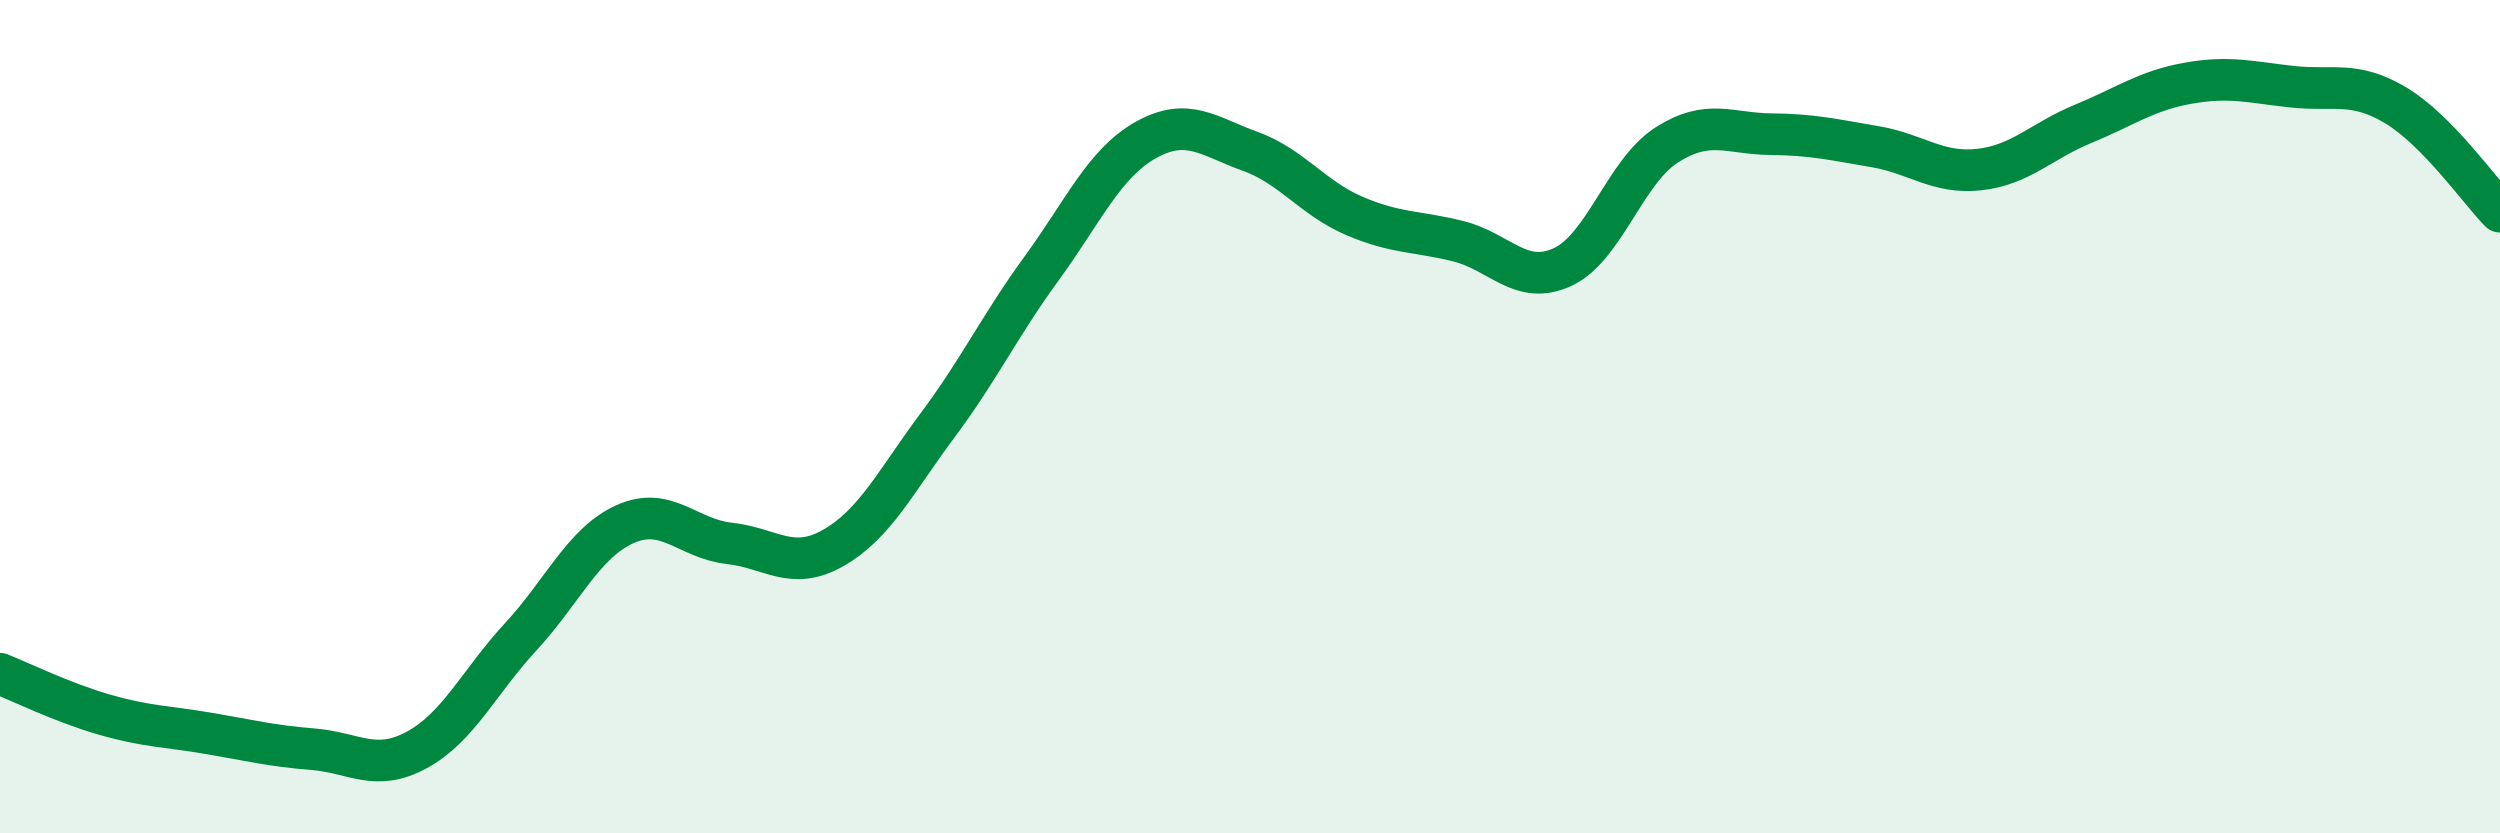
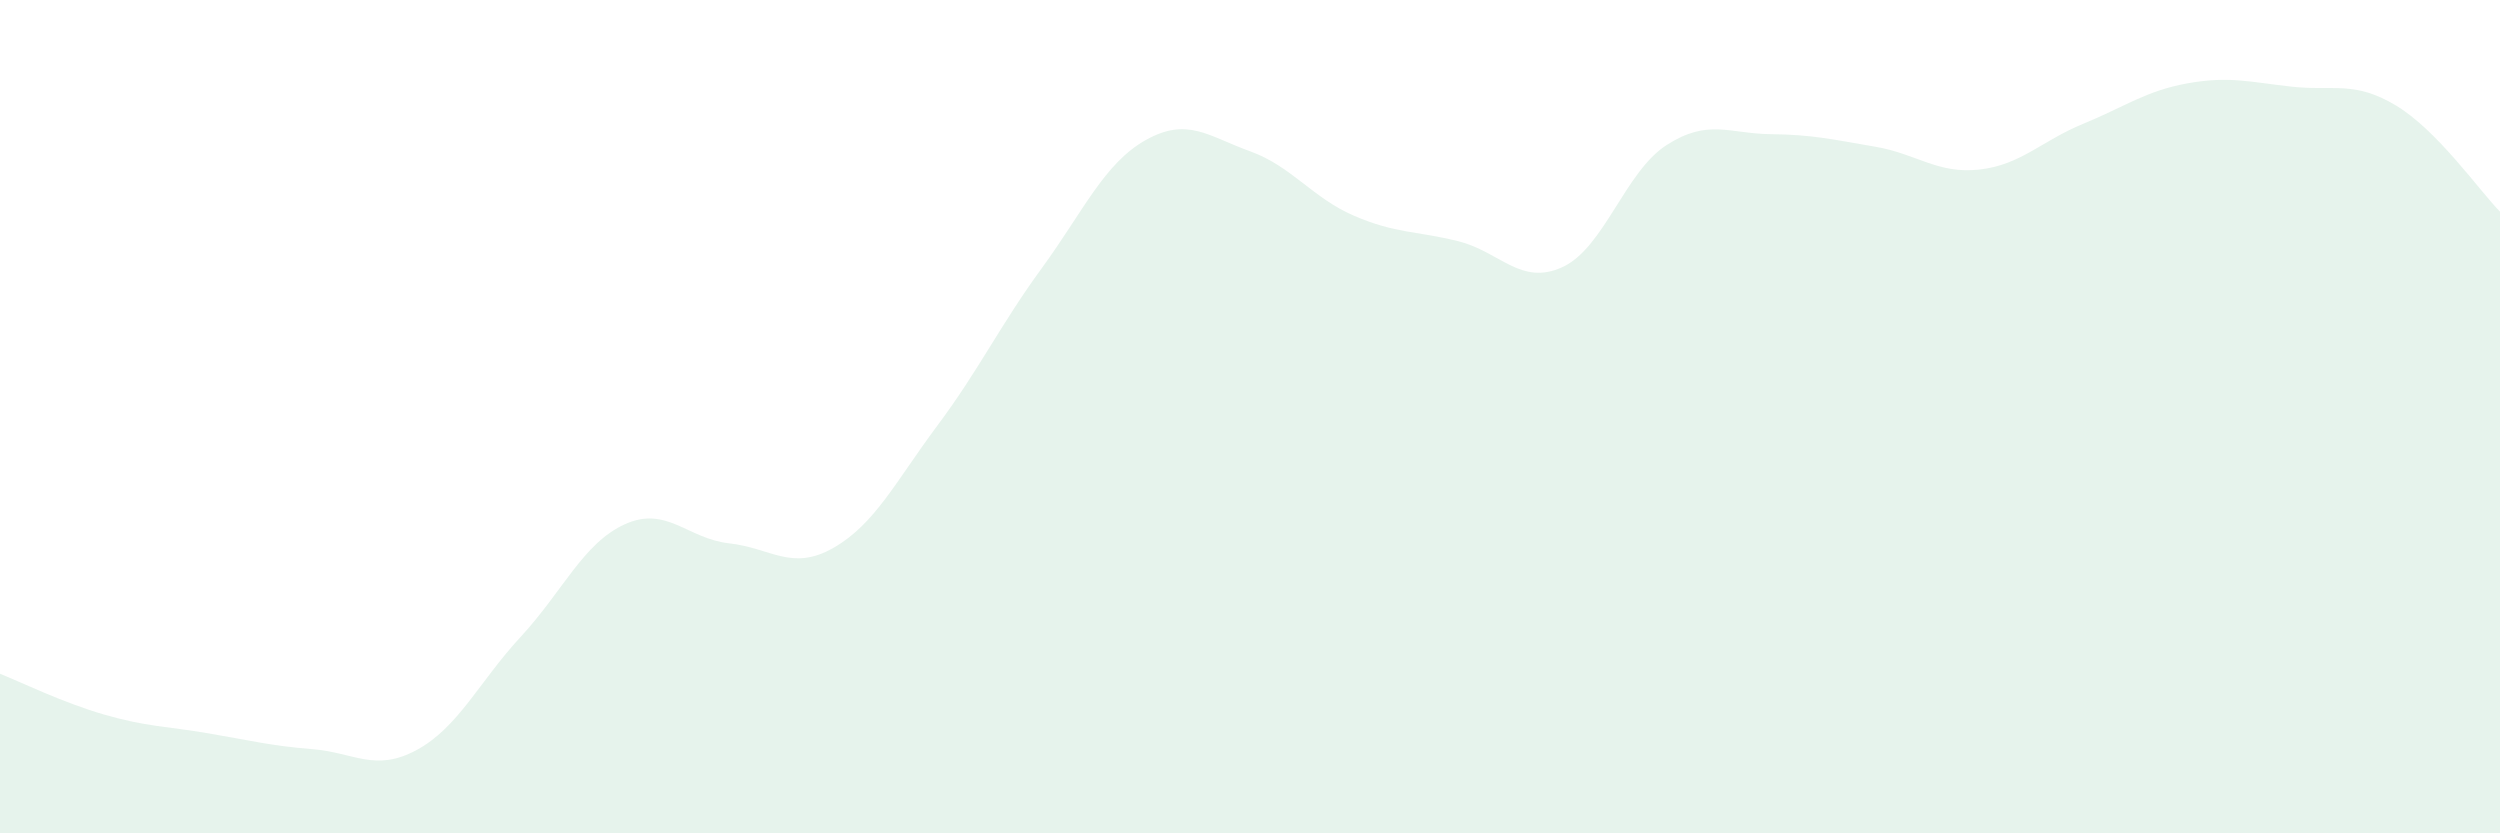
<svg xmlns="http://www.w3.org/2000/svg" width="60" height="20" viewBox="0 0 60 20">
  <path d="M 0,16.17 C 0.5,16.37 1.5,16.86 2.5,17.15 C 3.5,17.44 4,17.43 5,17.6 C 6,17.77 6.5,17.9 7.5,17.98 C 8.5,18.06 9,18.54 10,18 C 11,17.46 11.5,16.36 12.5,15.28 C 13.5,14.2 14,13.03 15,12.58 C 16,12.13 16.5,12.93 17.5,13.04 C 18.5,13.15 19,13.72 20,13.15 C 21,12.58 21.5,11.55 22.5,10.21 C 23.5,8.87 24,7.81 25,6.44 C 26,5.07 26.5,3.92 27.5,3.36 C 28.5,2.8 29,3.27 30,3.63 C 31,3.99 31.5,4.75 32.5,5.18 C 33.5,5.61 34,5.54 35,5.79 C 36,6.04 36.5,6.87 37.5,6.41 C 38.5,5.95 39,4.12 40,3.48 C 41,2.84 41.5,3.21 42.5,3.22 C 43.5,3.23 44,3.35 45,3.52 C 46,3.69 46.5,4.18 47.5,4.07 C 48.5,3.96 49,3.38 50,2.97 C 51,2.56 51.5,2.18 52.5,2 C 53.5,1.82 54,1.97 55,2.08 C 56,2.19 56.5,1.93 57.5,2.53 C 58.5,3.13 59.5,4.57 60,5.08L60 20L0 20Z" fill="#008740" opacity="0.1" stroke-linecap="round" stroke-linejoin="round" />
-   <path d="M 0,16.17 C 0.5,16.37 1.5,16.86 2.5,17.15 C 3.5,17.44 4,17.43 5,17.6 C 6,17.77 6.5,17.9 7.5,17.98 C 8.5,18.06 9,18.54 10,18 C 11,17.46 11.5,16.36 12.5,15.28 C 13.5,14.2 14,13.03 15,12.58 C 16,12.13 16.5,12.93 17.5,13.04 C 18.5,13.15 19,13.72 20,13.15 C 21,12.58 21.5,11.55 22.5,10.21 C 23.5,8.87 24,7.81 25,6.44 C 26,5.07 26.5,3.92 27.5,3.36 C 28.5,2.8 29,3.27 30,3.63 C 31,3.99 31.5,4.75 32.5,5.18 C 33.5,5.61 34,5.54 35,5.79 C 36,6.04 36.5,6.87 37.5,6.41 C 38.5,5.95 39,4.12 40,3.48 C 41,2.84 41.5,3.21 42.5,3.22 C 43.5,3.23 44,3.35 45,3.52 C 46,3.69 46.5,4.18 47.5,4.07 C 48.5,3.96 49,3.38 50,2.97 C 51,2.56 51.5,2.18 52.5,2 C 53.5,1.82 54,1.97 55,2.08 C 56,2.19 56.5,1.93 57.5,2.53 C 58.5,3.13 59.5,4.57 60,5.08" stroke="#008740" stroke-width="1" fill="none" stroke-linecap="round" stroke-linejoin="round" />
</svg>